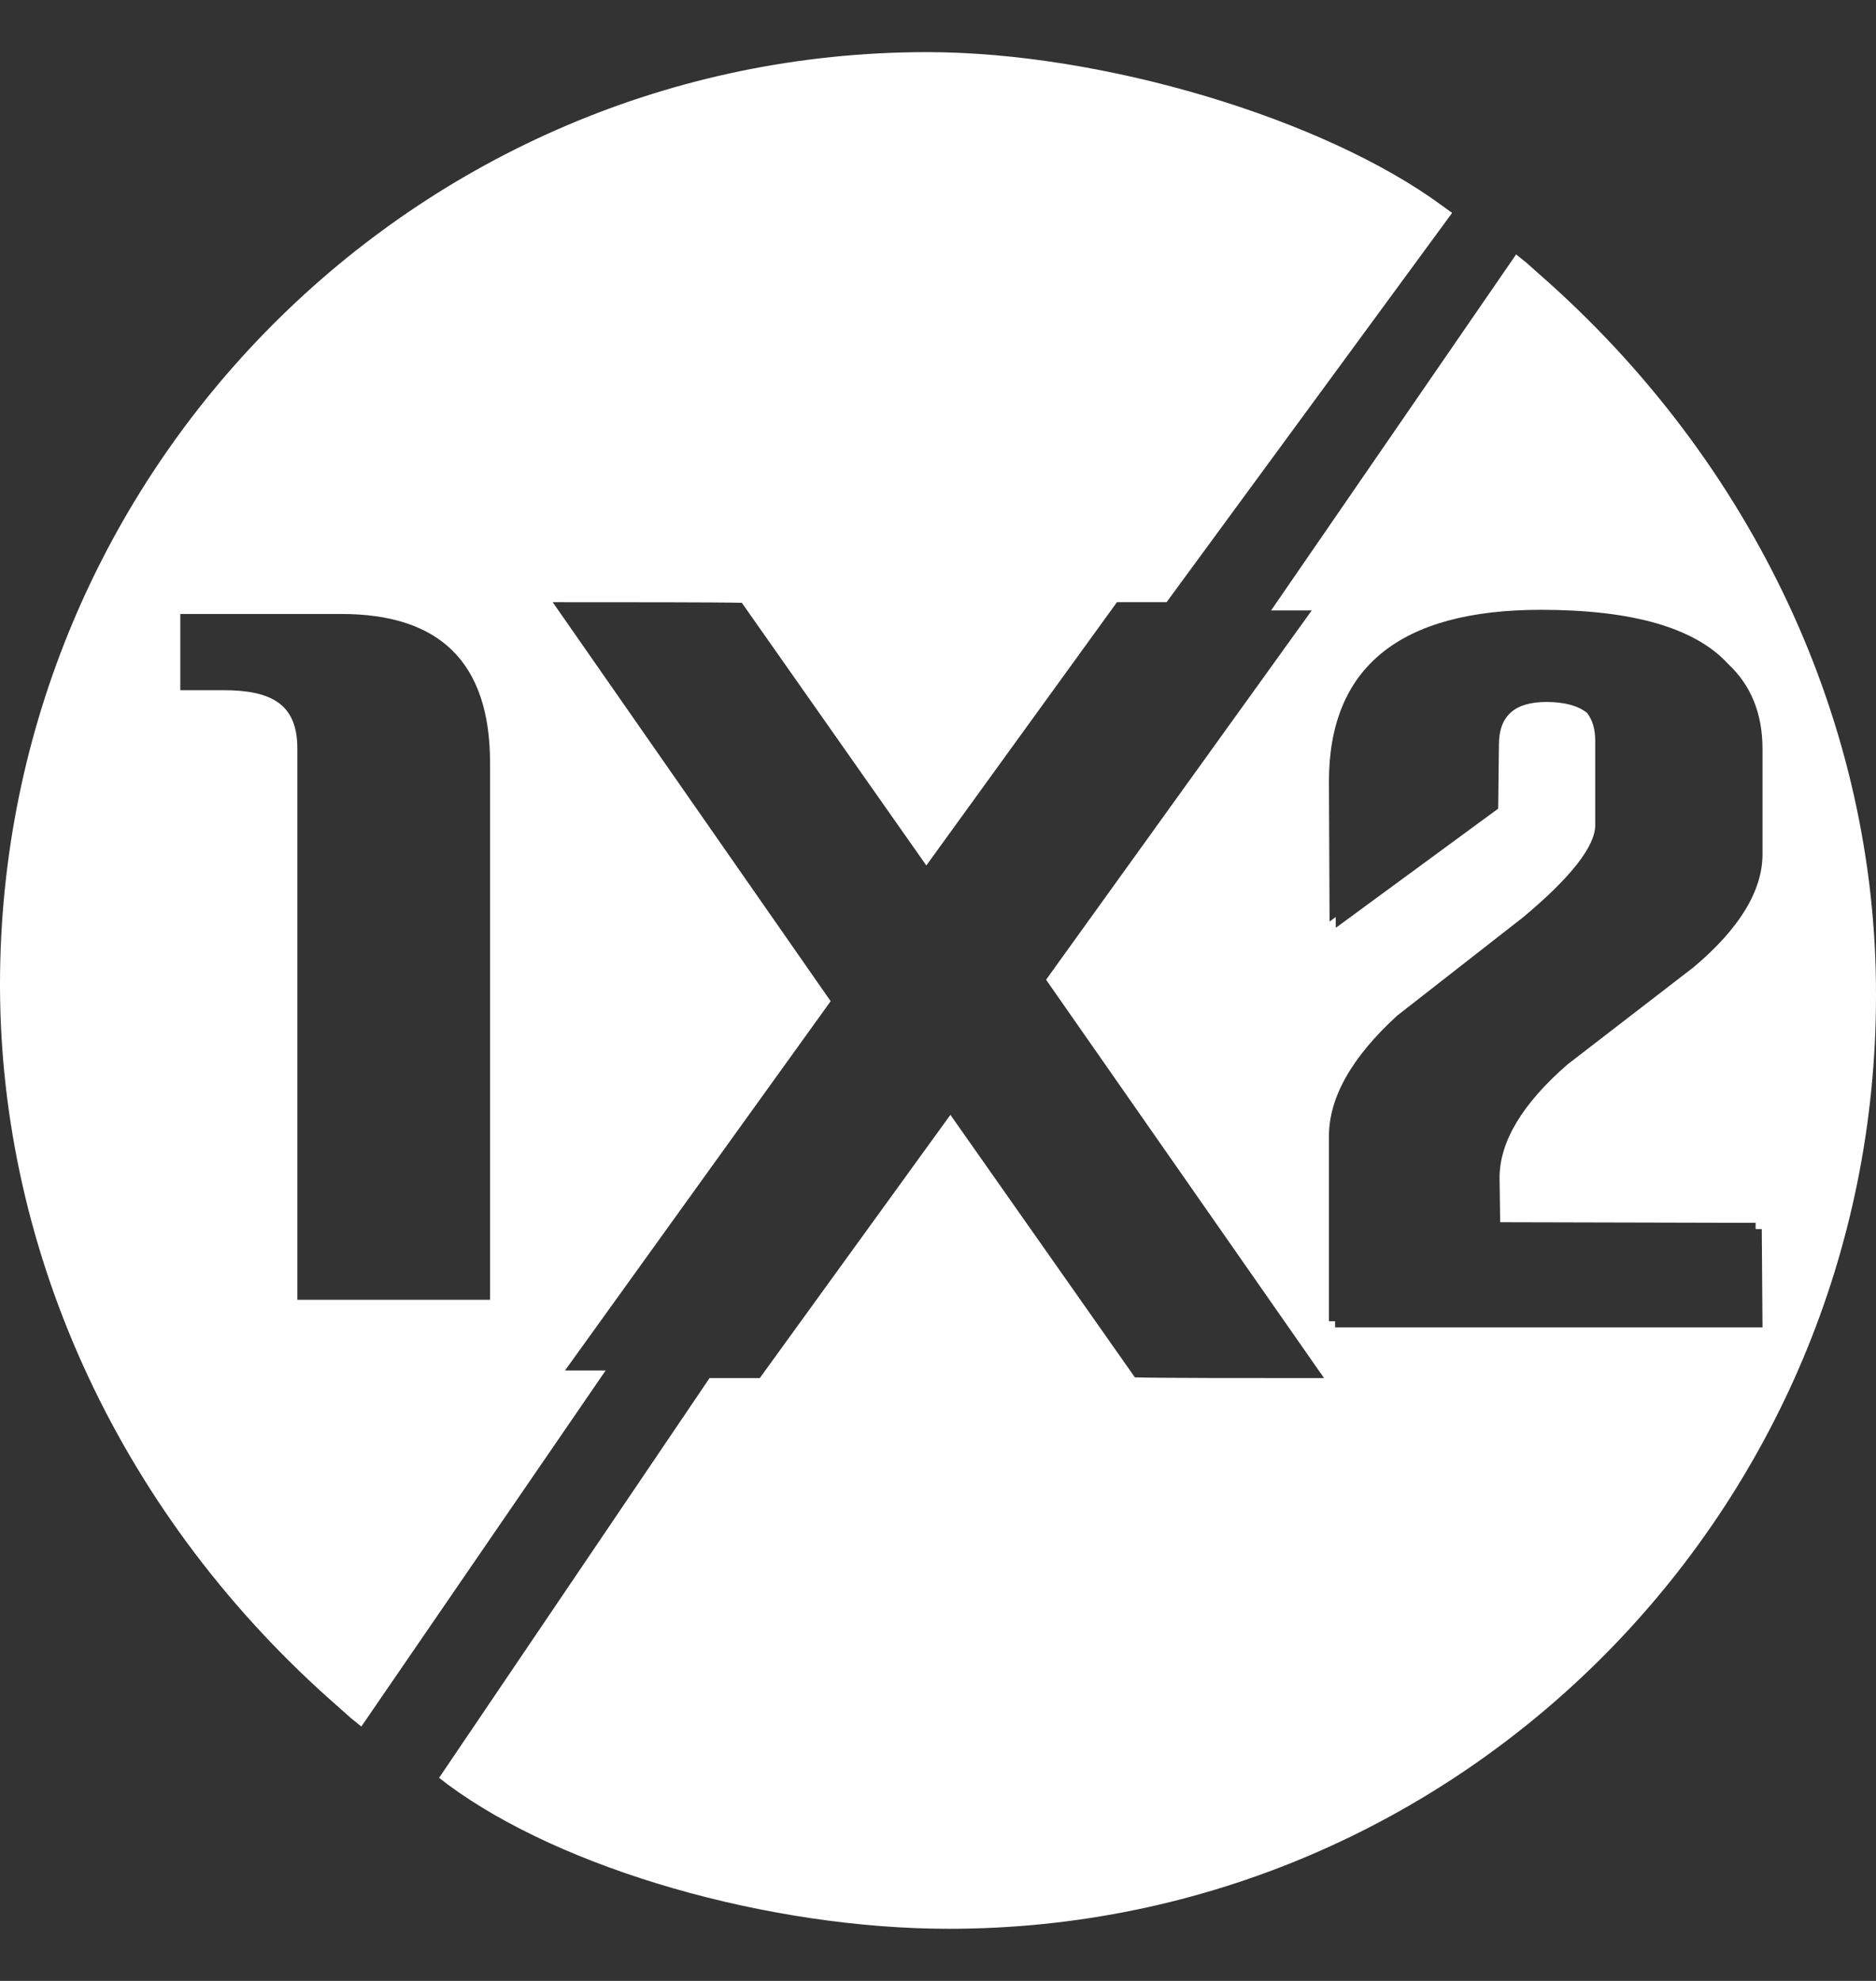
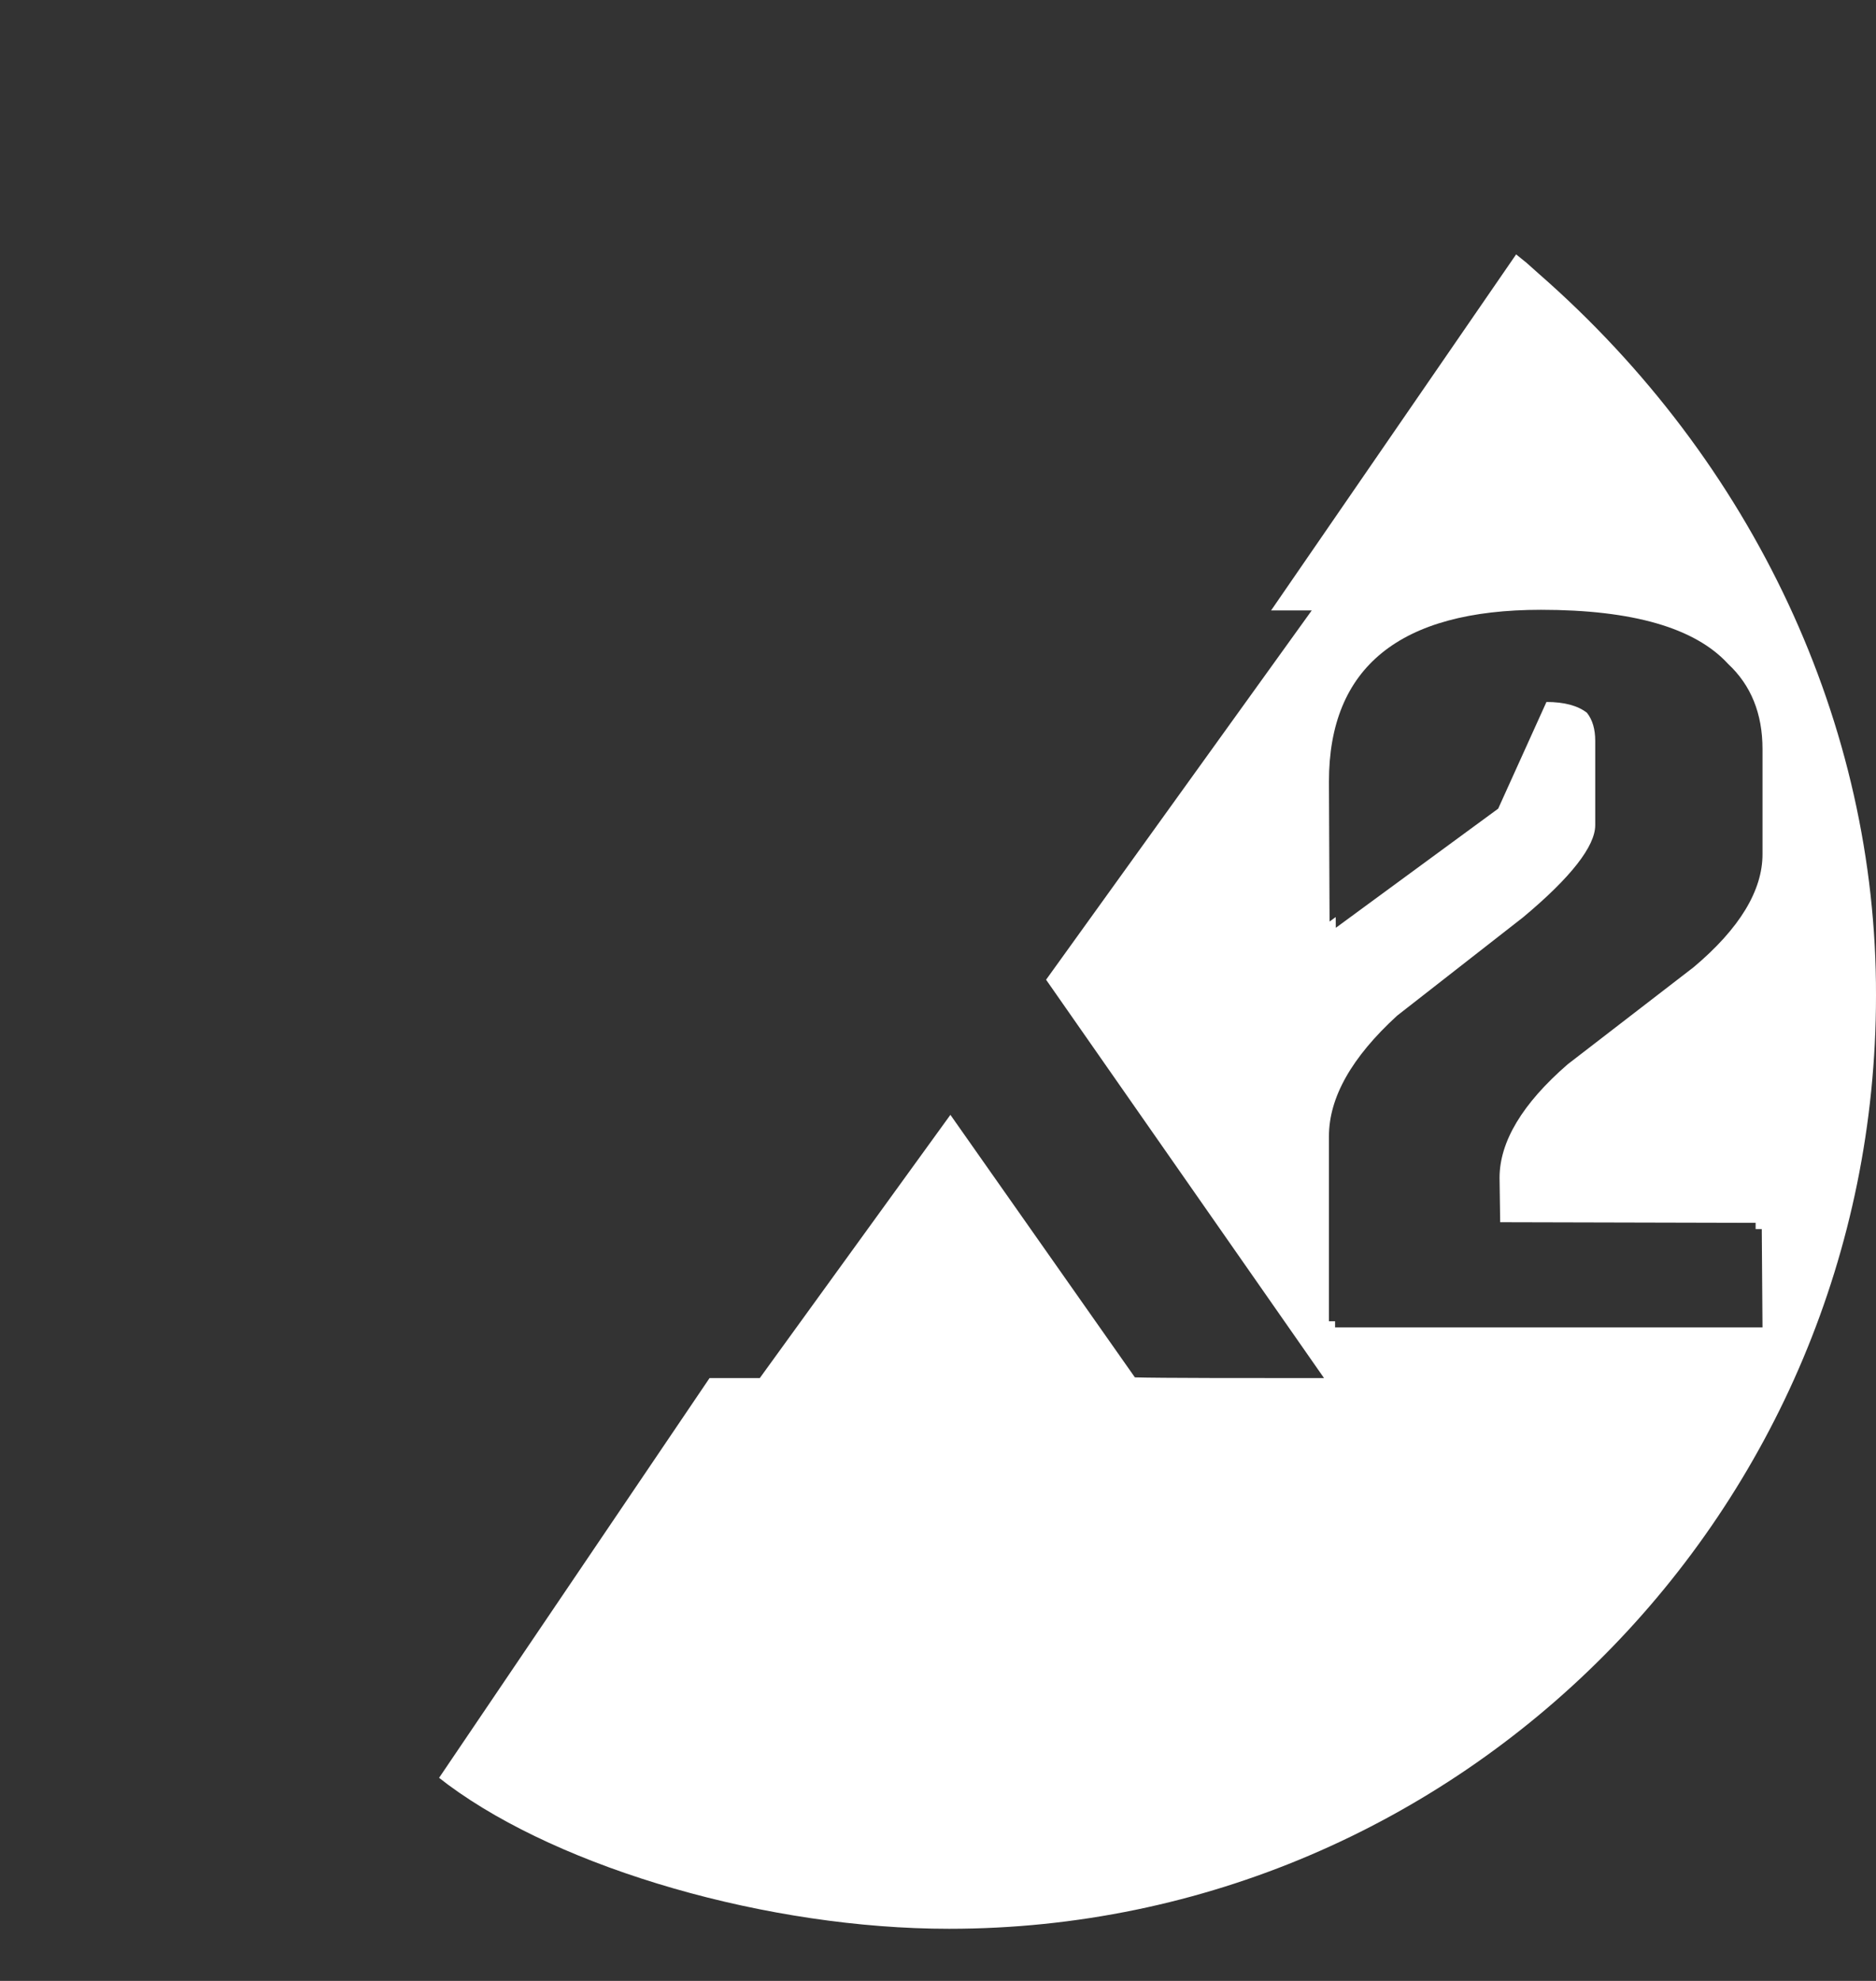
<svg xmlns="http://www.w3.org/2000/svg" width="18" height="19" viewBox="0 0 18 19" fill="none">
  <rect x="0" y="0" width="18" height="19" fill="#333333" stroke="none" />
-   <path fill-rule="evenodd" clip-rule="evenodd" d="M14.719 2.585C14.74 2.603 14.754 2.616 14.765 2.626C16.825 4.427 18.007 6.952 18 9.55C18 14.487 14.012 18.5 9.106 18.5C7.376 18.5 5.395 17.929 4.299 17.118L4.213 17.052L6.808 13.218H7.29L9.119 10.693L10.889 13.211C11.113 13.218 11.998 13.218 12.704 13.218L10.037 9.397L12.586 5.855H12.196L14.547 2.44L14.646 2.52C14.677 2.548 14.701 2.569 14.719 2.585ZM16.911 12.732H12.81V12.673H12.751V10.899C12.751 10.527 12.969 10.141 13.405 9.742L14.613 8.799C15.075 8.414 15.306 8.115 15.306 7.915V7.105C15.306 6.994 15.28 6.905 15.227 6.837C15.139 6.768 15.009 6.733 14.838 6.733C14.534 6.733 14.382 6.865 14.382 7.144L14.375 7.756L12.817 8.899L12.816 8.796L12.757 8.839L12.751 7.497C12.751 6.4 13.431 5.849 14.785 5.849C15.665 5.849 16.264 6.022 16.581 6.368C16.801 6.573 16.911 6.845 16.911 7.184V8.194C16.911 8.54 16.693 8.905 16.25 9.277L15.042 10.208C14.606 10.586 14.388 10.952 14.388 11.297L14.394 11.723L16.845 11.729L16.845 11.789L16.904 11.789L16.911 12.732Z" fill="white" />
-   <path fill-rule="evenodd" clip-rule="evenodd" d="M7.97 9.603L5.421 13.145H5.811L3.467 16.56L3.368 16.48C3.337 16.452 3.313 16.431 3.295 16.415C3.274 16.397 3.259 16.384 3.249 16.374C1.182 14.573 0 12.048 0 9.444C0 4.513 3.989 0.5 8.895 0.5C10.578 0.5 12.705 1.138 13.84 1.975L13.933 2.042L11.193 5.776H10.717L8.888 8.301L7.118 5.782C6.894 5.776 6.009 5.776 5.303 5.776L7.97 9.603ZM4.702 7.317V12.467H2.853V7.178C2.853 6.746 2.595 6.62 2.14 6.62H1.73V5.889H3.275C4.213 5.889 4.702 6.347 4.702 7.317Z" fill="white" />
+   <path fill-rule="evenodd" clip-rule="evenodd" d="M14.719 2.585C14.74 2.603 14.754 2.616 14.765 2.626C16.825 4.427 18.007 6.952 18 9.55C18 14.487 14.012 18.5 9.106 18.5C7.376 18.5 5.395 17.929 4.299 17.118L4.213 17.052L6.808 13.218H7.29L9.119 10.693L10.889 13.211C11.113 13.218 11.998 13.218 12.704 13.218L10.037 9.397L12.586 5.855H12.196L14.547 2.44L14.646 2.52C14.677 2.548 14.701 2.569 14.719 2.585ZM16.911 12.732H12.81V12.673H12.751V10.899C12.751 10.527 12.969 10.141 13.405 9.742L14.613 8.799C15.075 8.414 15.306 8.115 15.306 7.915V7.105C15.306 6.994 15.28 6.905 15.227 6.837C15.139 6.768 15.009 6.733 14.838 6.733L14.375 7.756L12.817 8.899L12.816 8.796L12.757 8.839L12.751 7.497C12.751 6.4 13.431 5.849 14.785 5.849C15.665 5.849 16.264 6.022 16.581 6.368C16.801 6.573 16.911 6.845 16.911 7.184V8.194C16.911 8.54 16.693 8.905 16.25 9.277L15.042 10.208C14.606 10.586 14.388 10.952 14.388 11.297L14.394 11.723L16.845 11.729L16.845 11.789L16.904 11.789L16.911 12.732Z" fill="white" />
</svg>